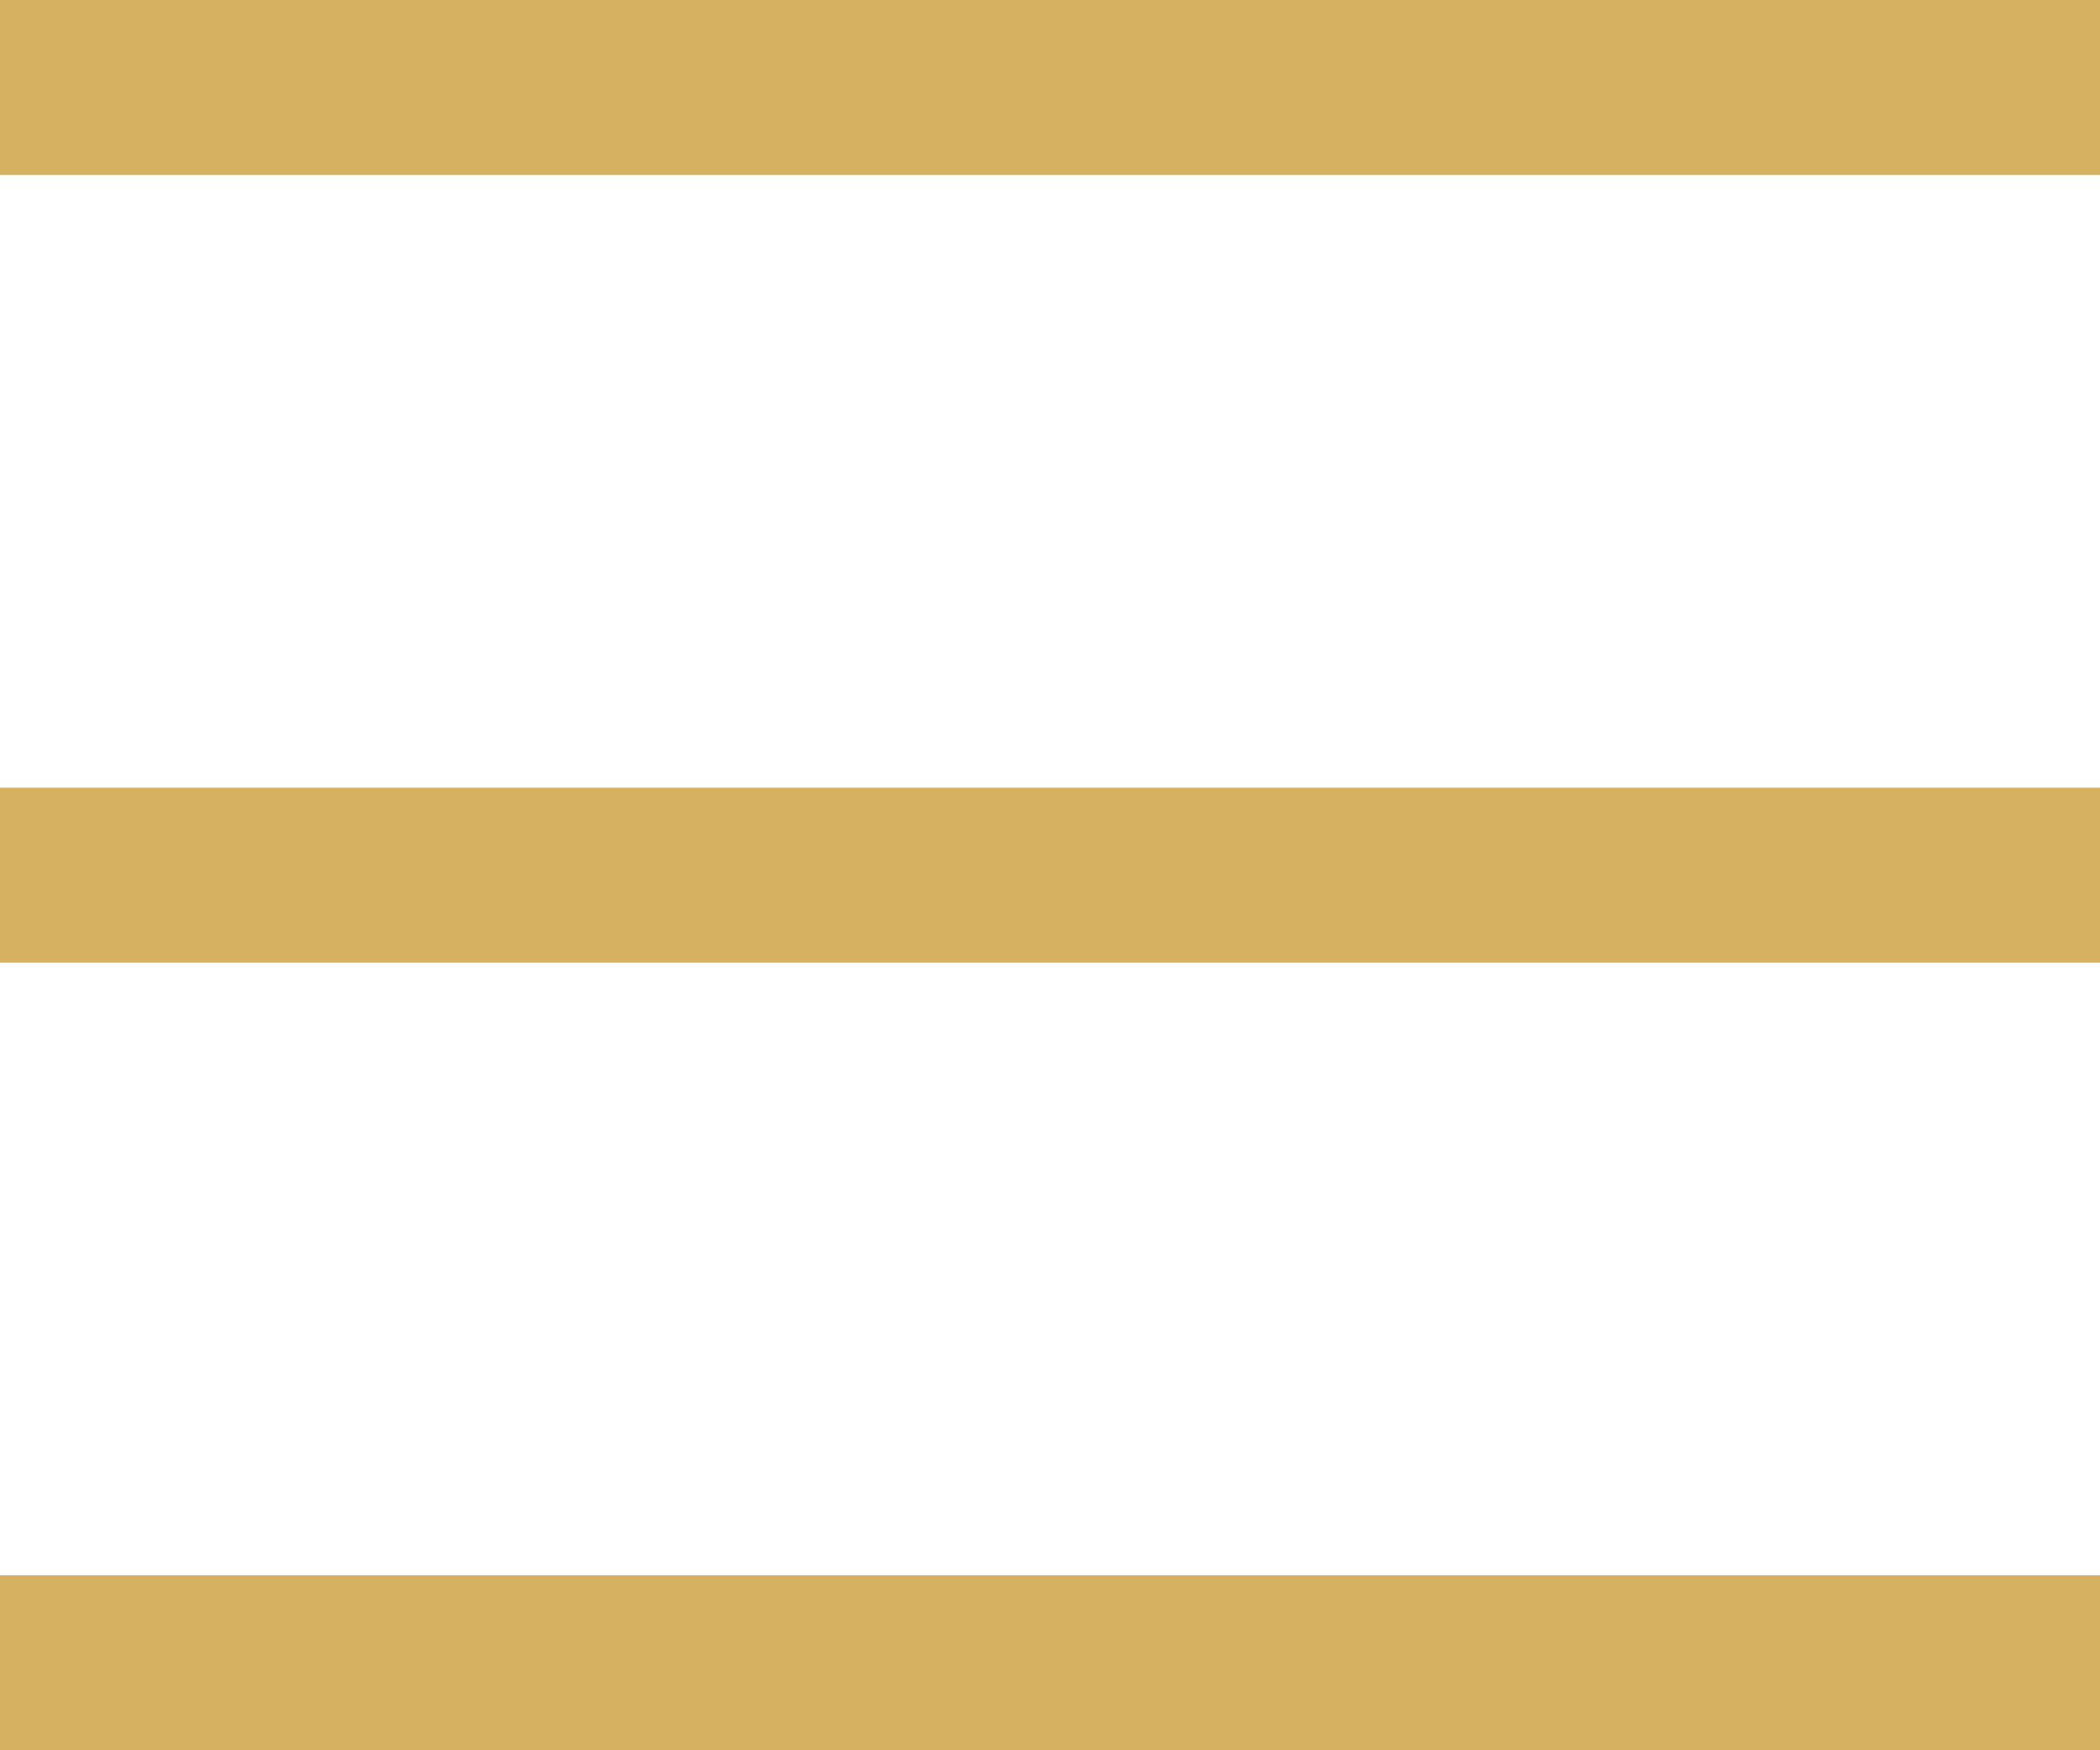
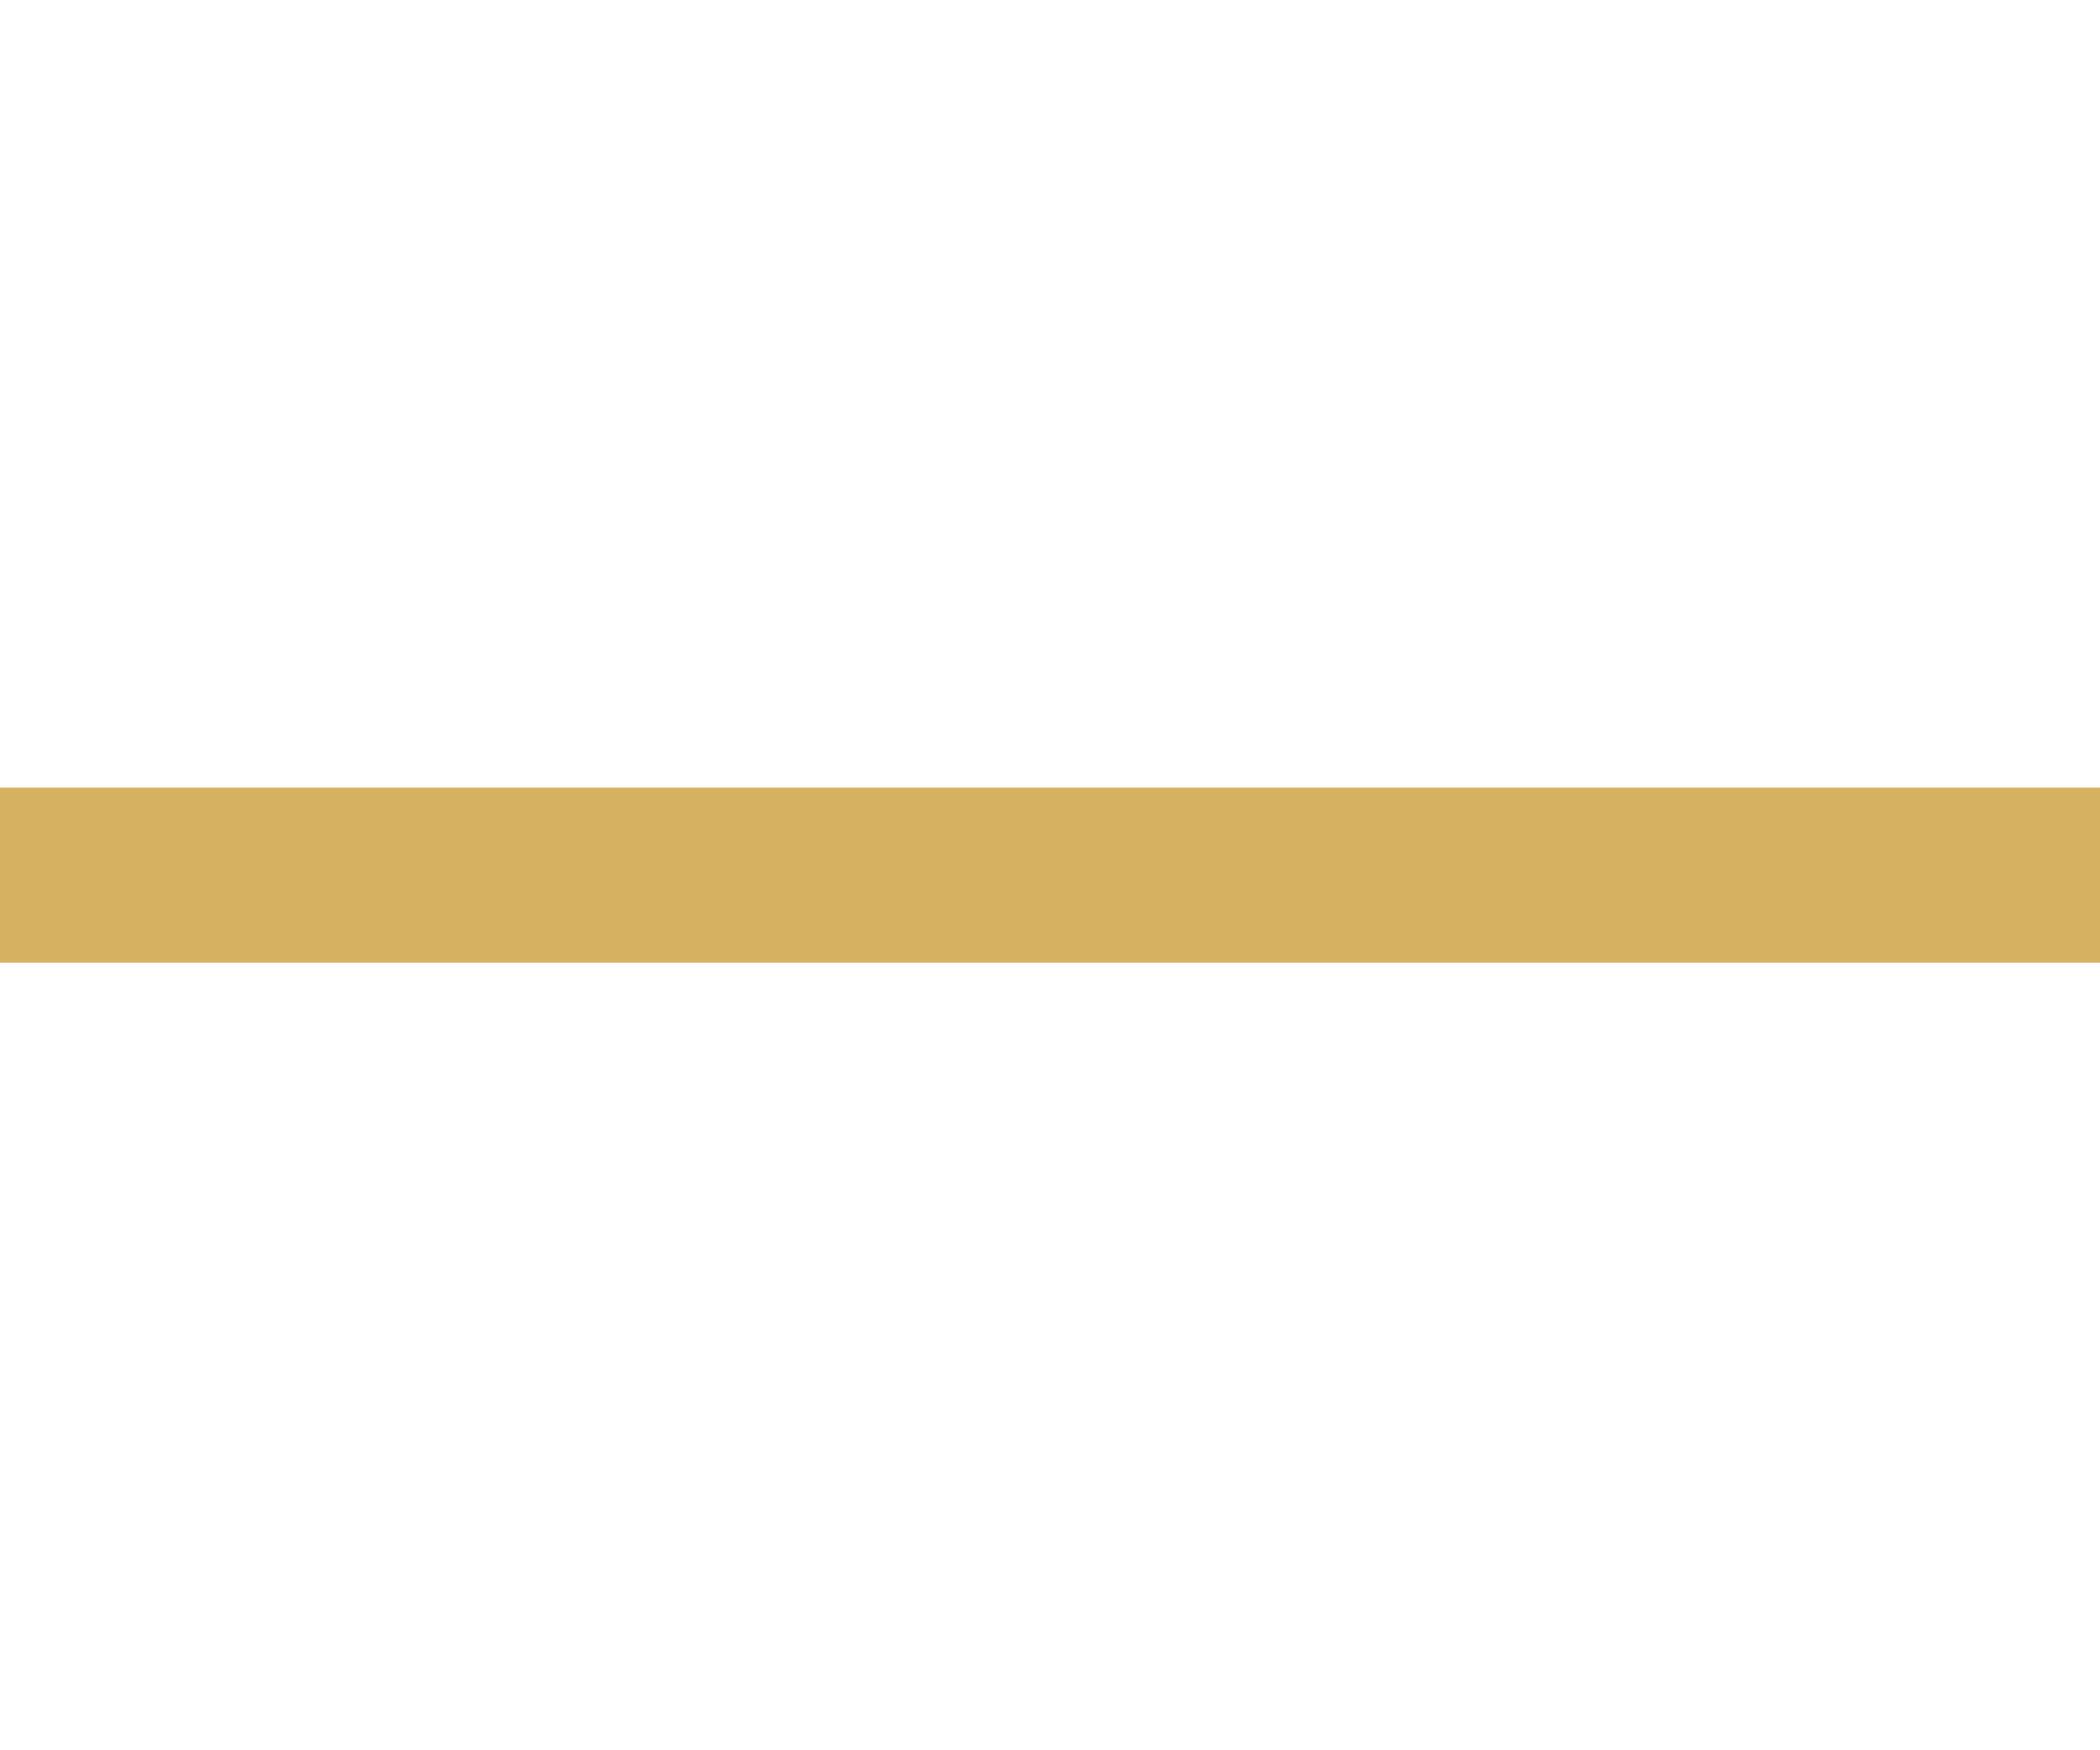
<svg xmlns="http://www.w3.org/2000/svg" width="24" height="20" viewBox="0 0 24 20" fill="none">
-   <rect width="24" height="2" fill="#d6b161" />
  <rect y="9" width="24" height="2" fill="#d6b161" />
-   <rect y="18" width="24" height="2" fill="#d6b161" />
</svg>